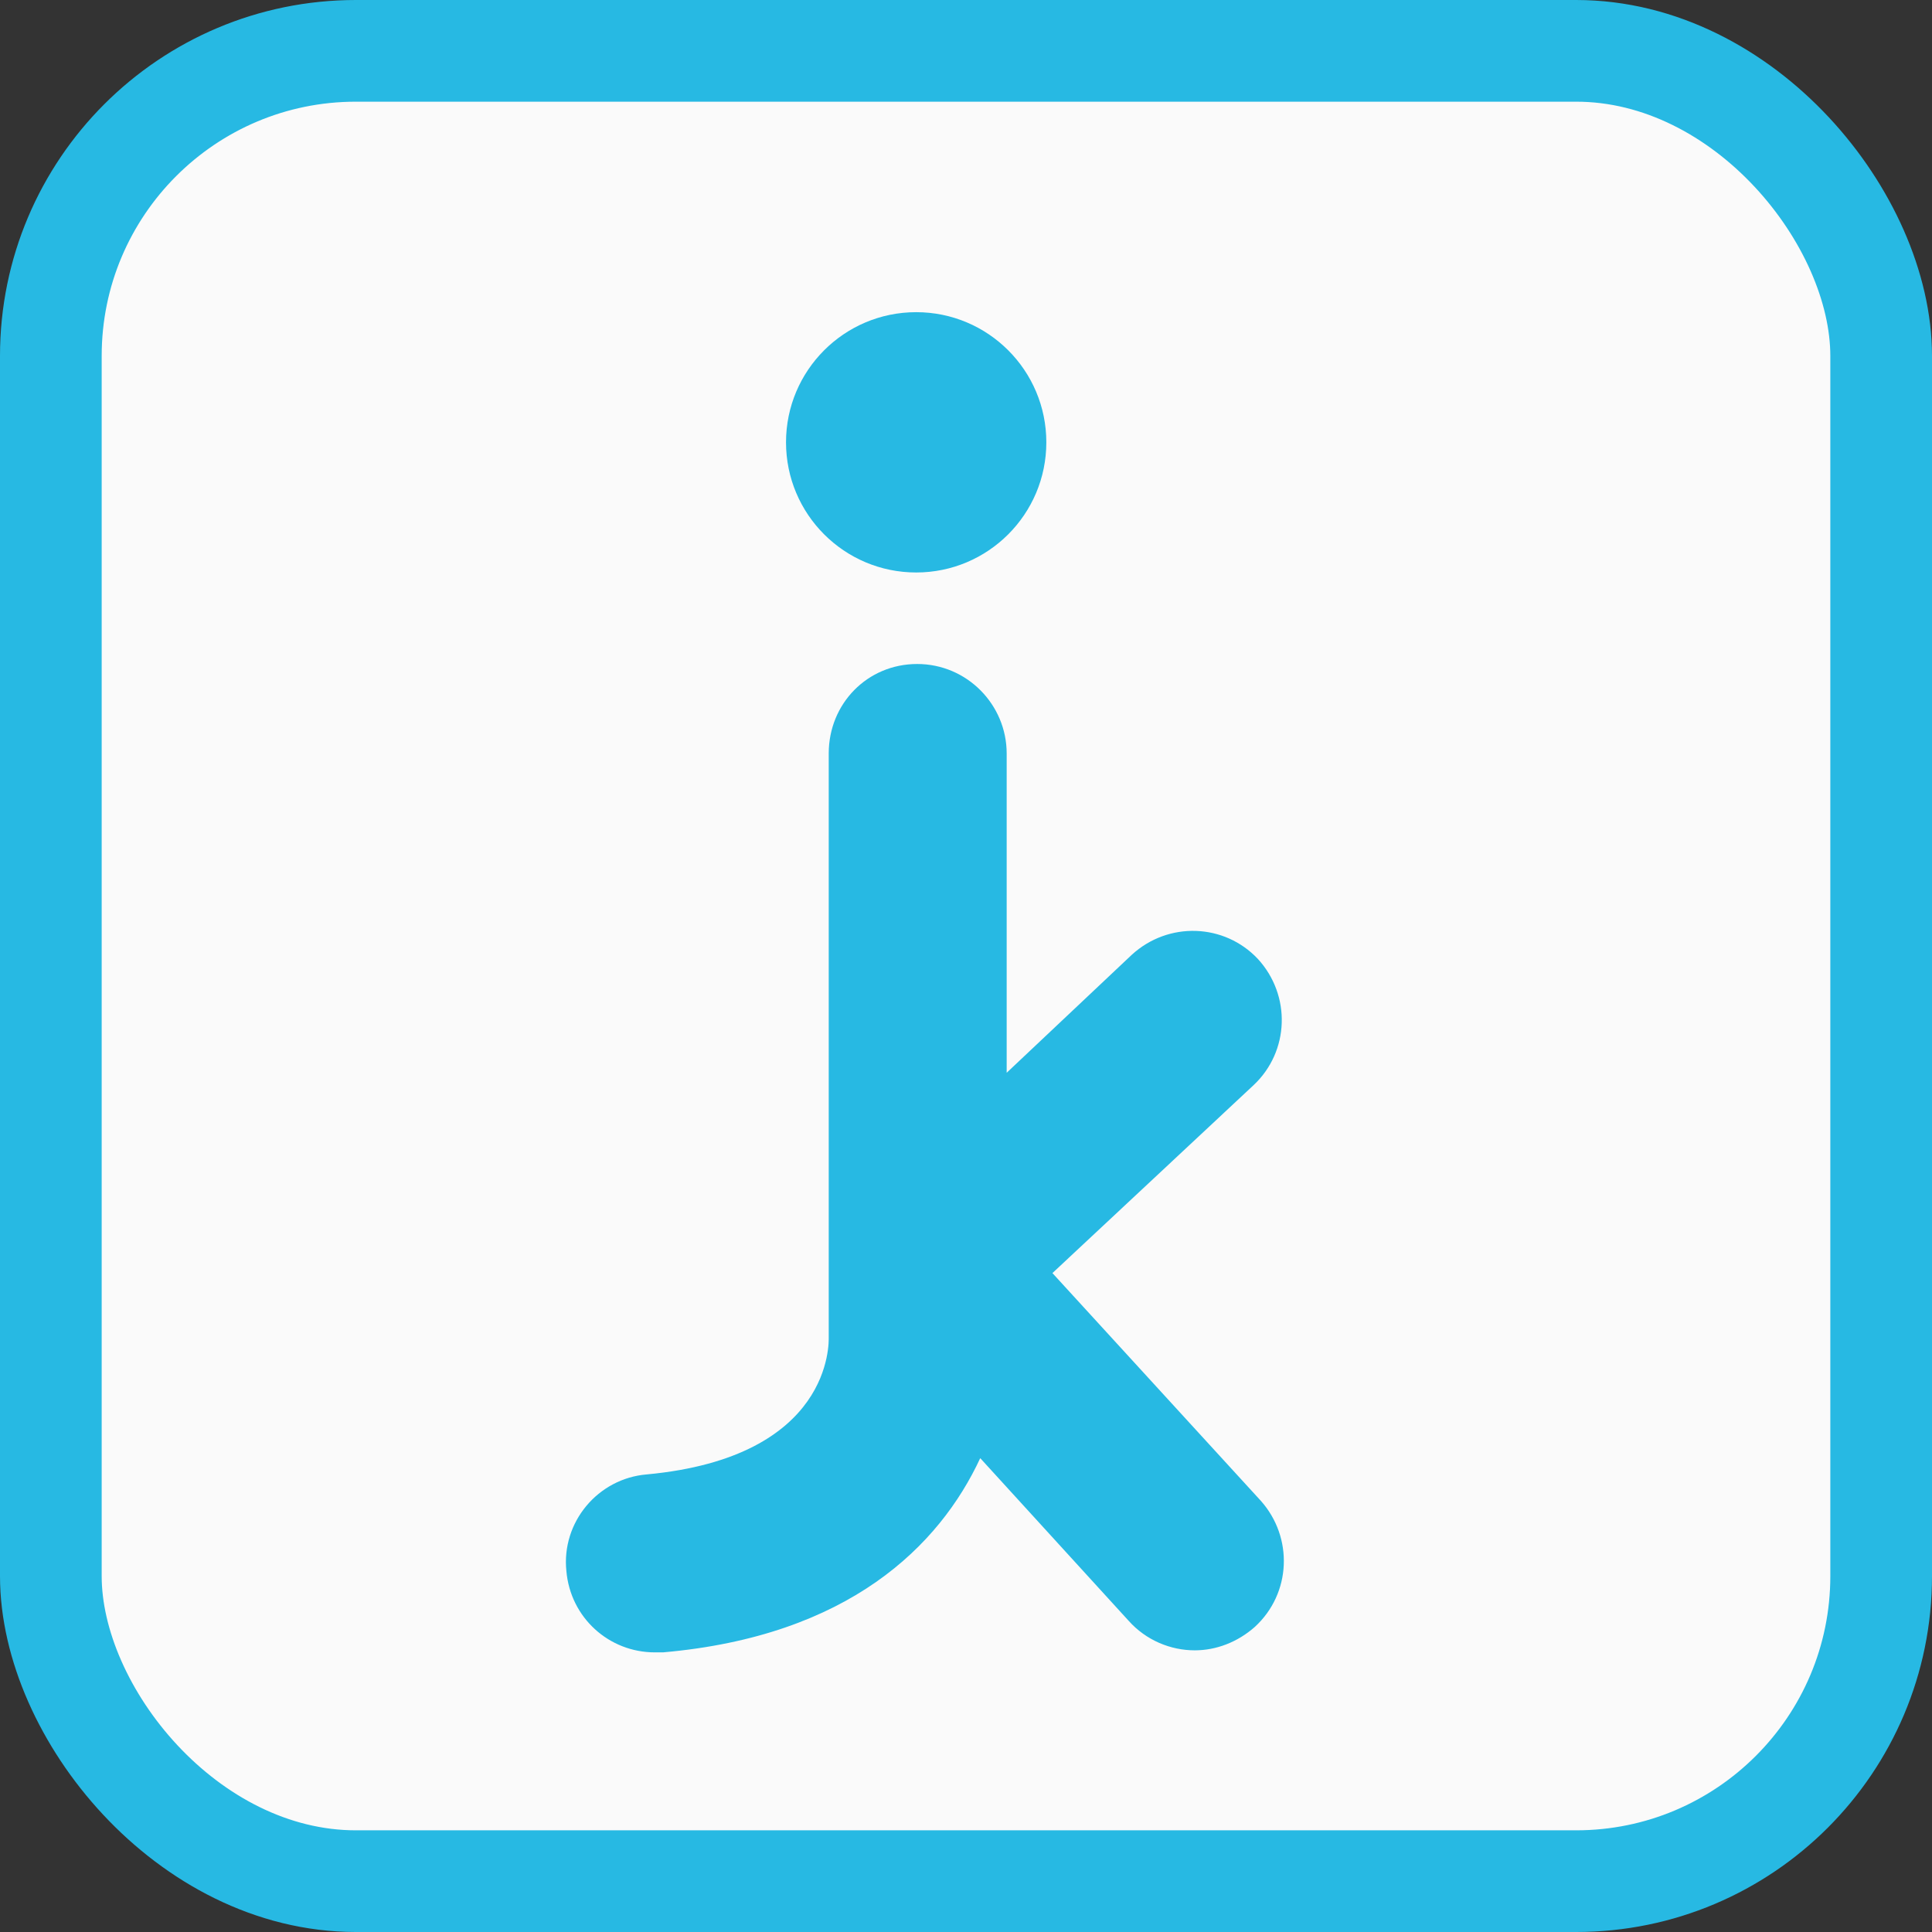
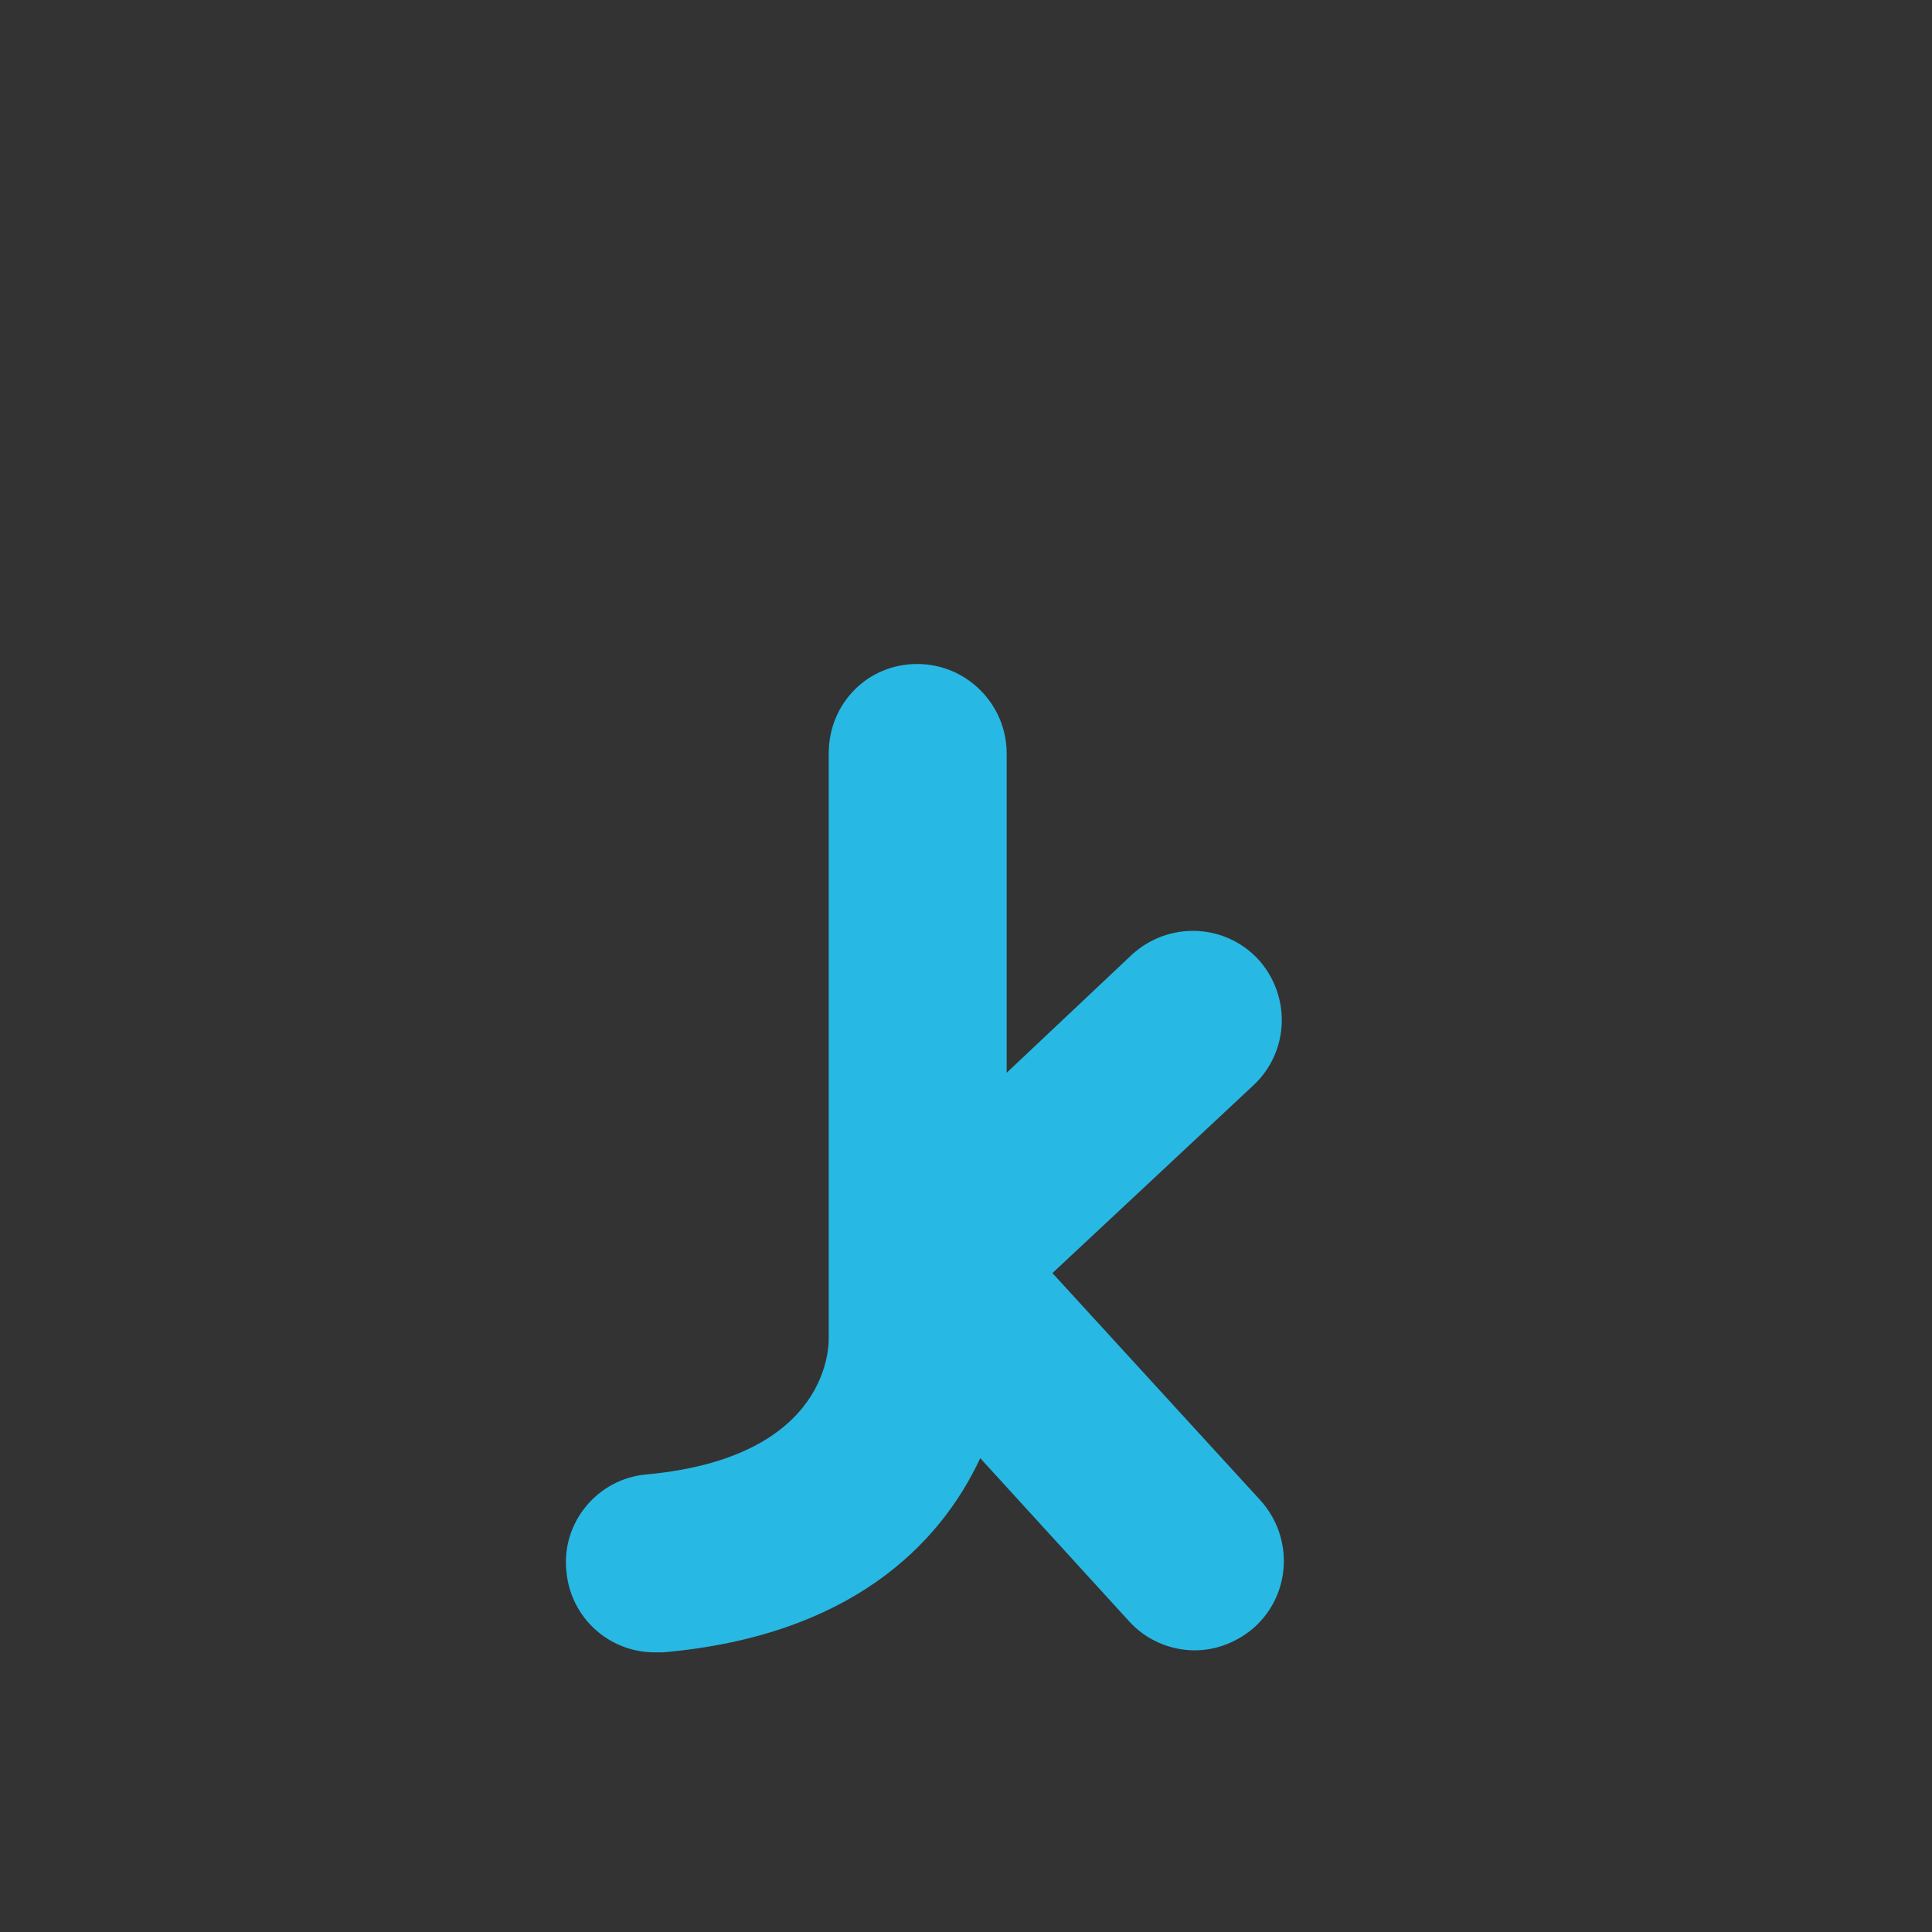
<svg xmlns="http://www.w3.org/2000/svg" version="1.1" id="jgd-fairplayteam-icon" role="img" aria-labelledby="title desc" viewBox="0 0 19 19" preserveAspectRatio="xMidYMid meet" style="enable-background:new 0 0 19 19;" xml:space="preserve">
  <rect x="0" y="0" width="19" height="19" fill="#333333" stroke="none" />
  <title id="title">JGD Fair-Play-Team</title>
  <desc id="desc">An diesem Platz gibt es einen Standort eines JGD Fair-Play-Teams.</desc>
  <style type="text/css">

	.background{fill:#FAFAFA;stroke:#27B9E3;stroke-width:1;}
	.icon{fill:#27B9E3;}

</style>
-   <rect role="presentation" id="background" class="background" x="0.5" y="0.5" rx="3" ry="3" width="18" height="18" />
  <g role="presentation" id="icon-jgd">
    <path role="presentation" class="icon" d="M10.35,12.52l1.98-1.85c0.35-0.33,0.37-0.88,0.04-1.24c-0.33-0.35-0.88-0.37-1.24-0.04L9.9,10.55V7.41         c0-0.48-0.39-0.88-0.88-0.88S8.15,6.92,8.15,7.41l0,5.74c0,0.05,0.04,1.18-1.79,1.35c-0.48,0.04-0.84,0.47-0.79,0.95         c0.04,0.46,0.42,0.8,0.87,0.8c0.03,0,0.05,0,0.08,0c1.83-0.16,2.72-1.05,3.12-1.91l1.46,1.6c0.17,0.19,0.41,0.29,0.65,0.29         c0.21,0,0.42-0.08,0.59-0.23c0.36-0.33,0.38-0.88,0.06-1.24L10.35,12.52z" />
-     <circle role="presentation" class="icon" cx="9.01" cy="4.35" r="1.28" />
  </g>
</svg>